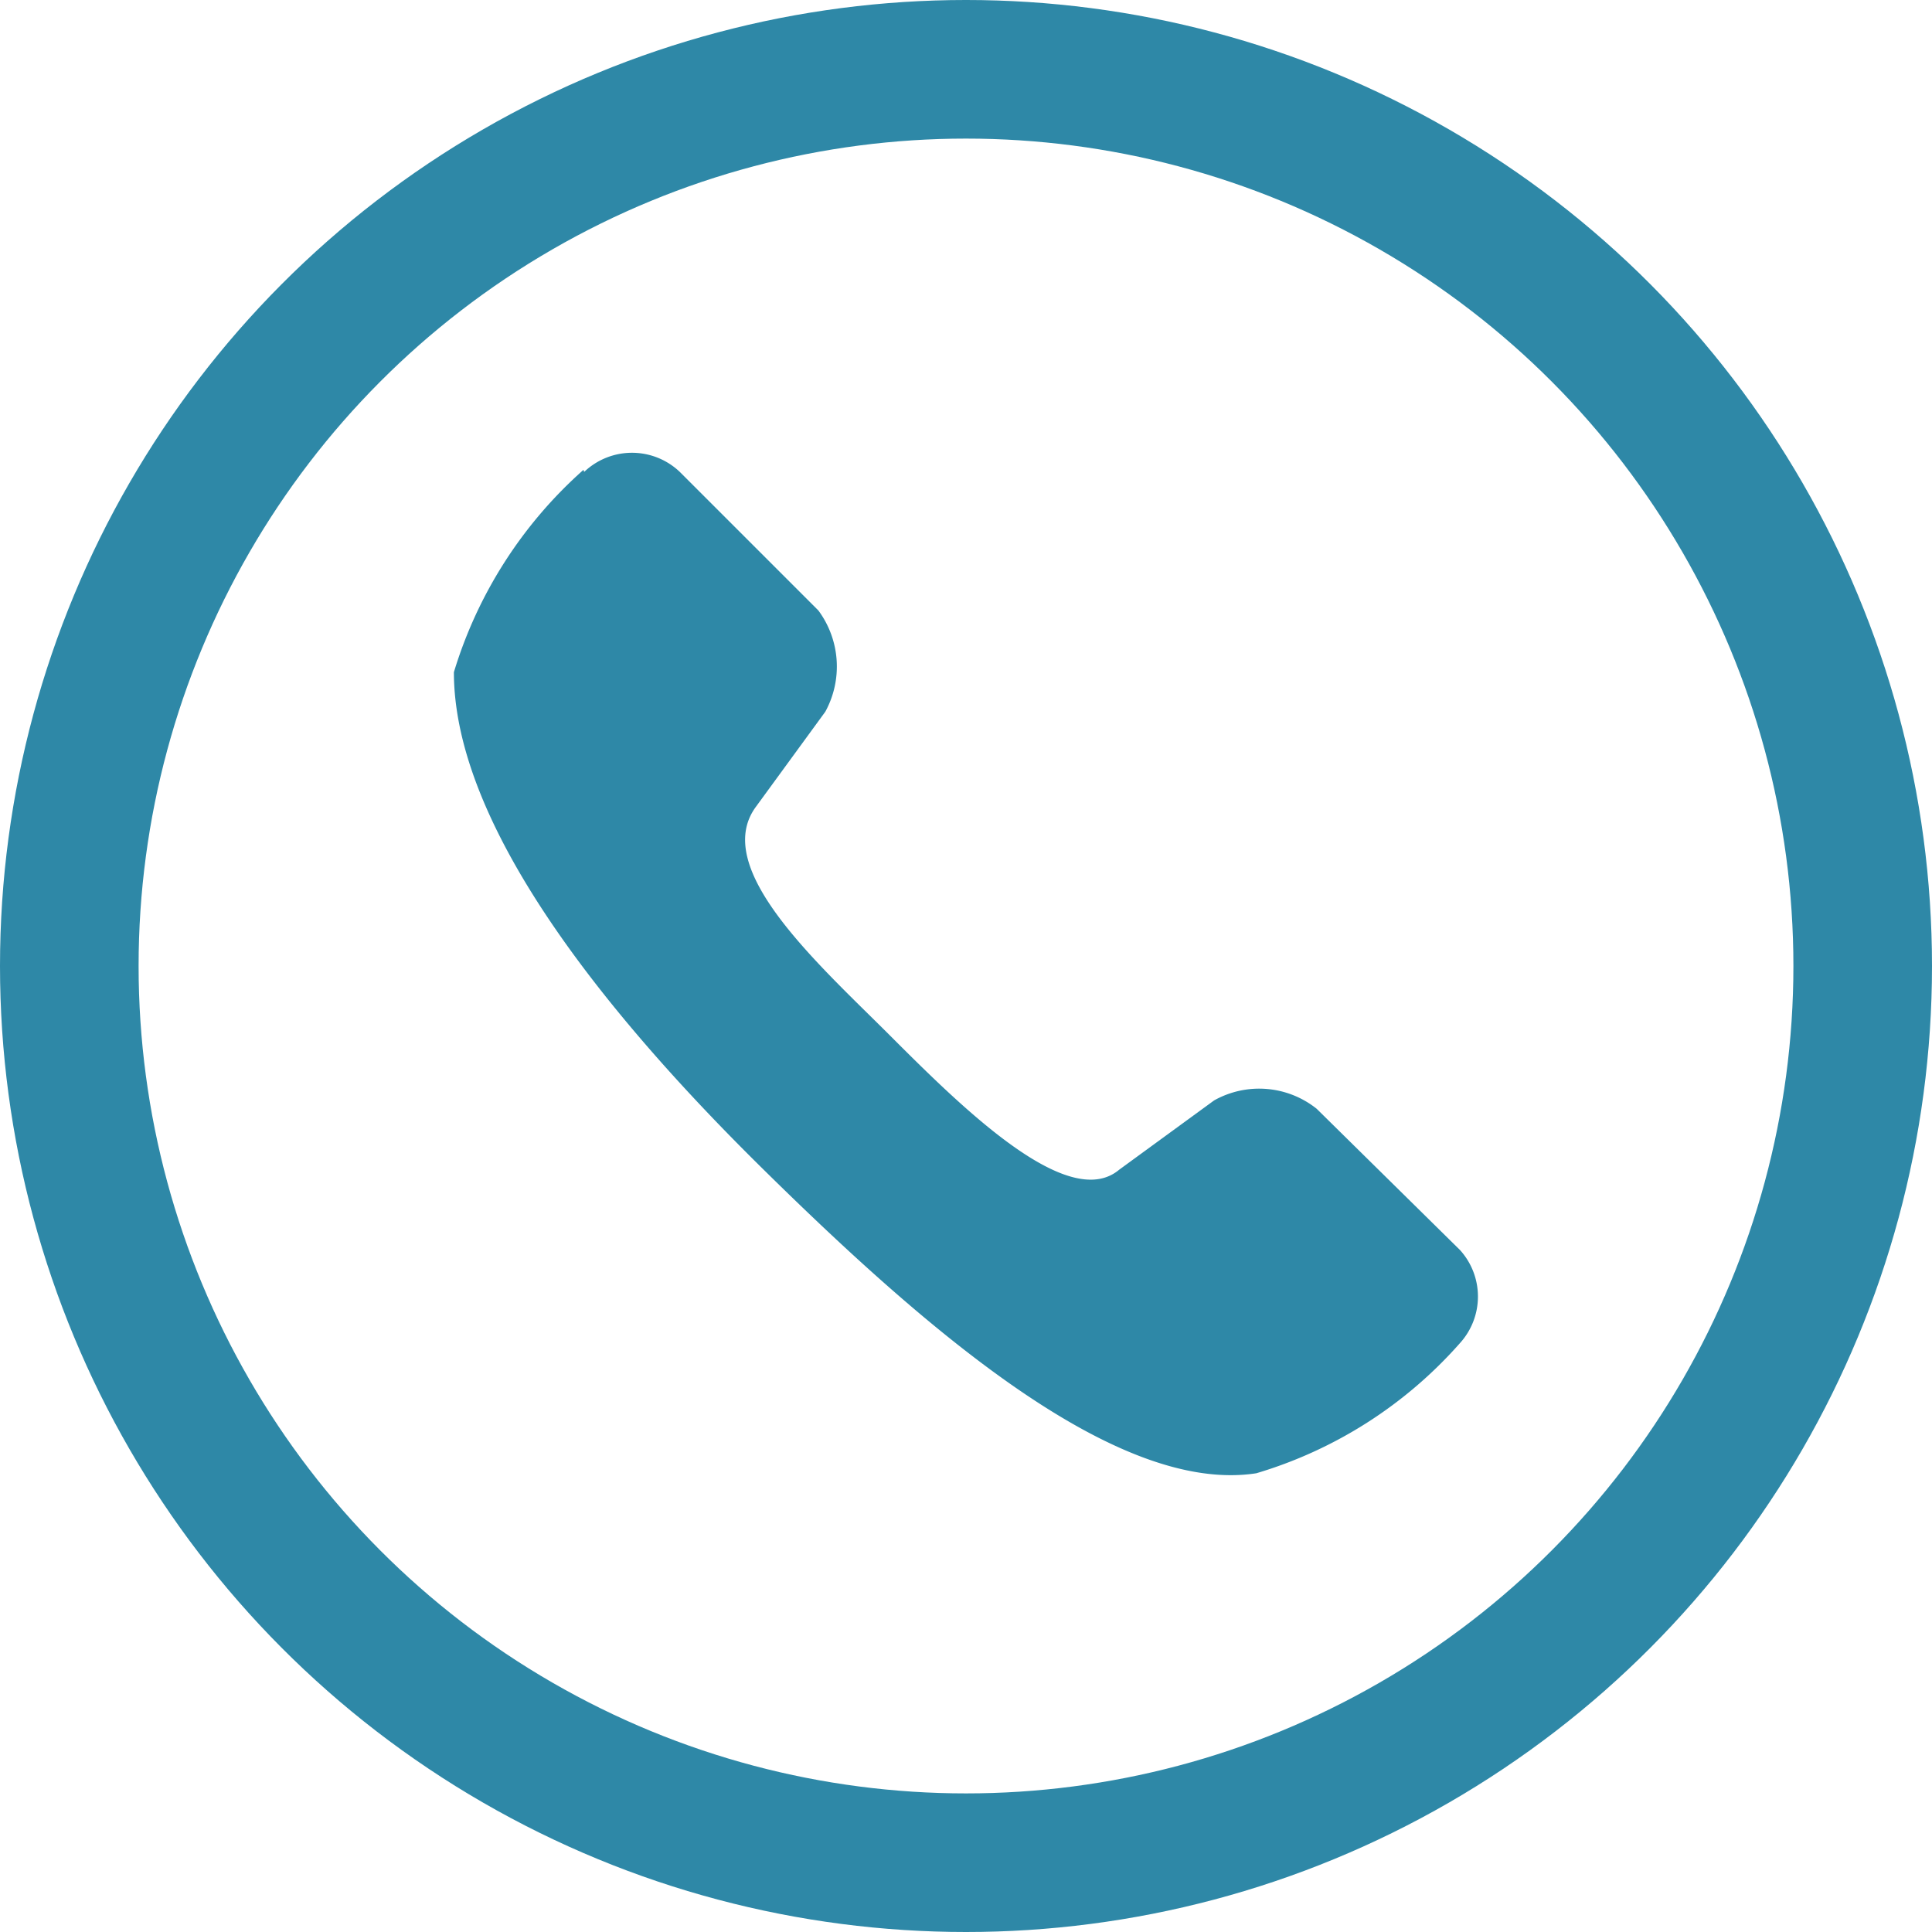
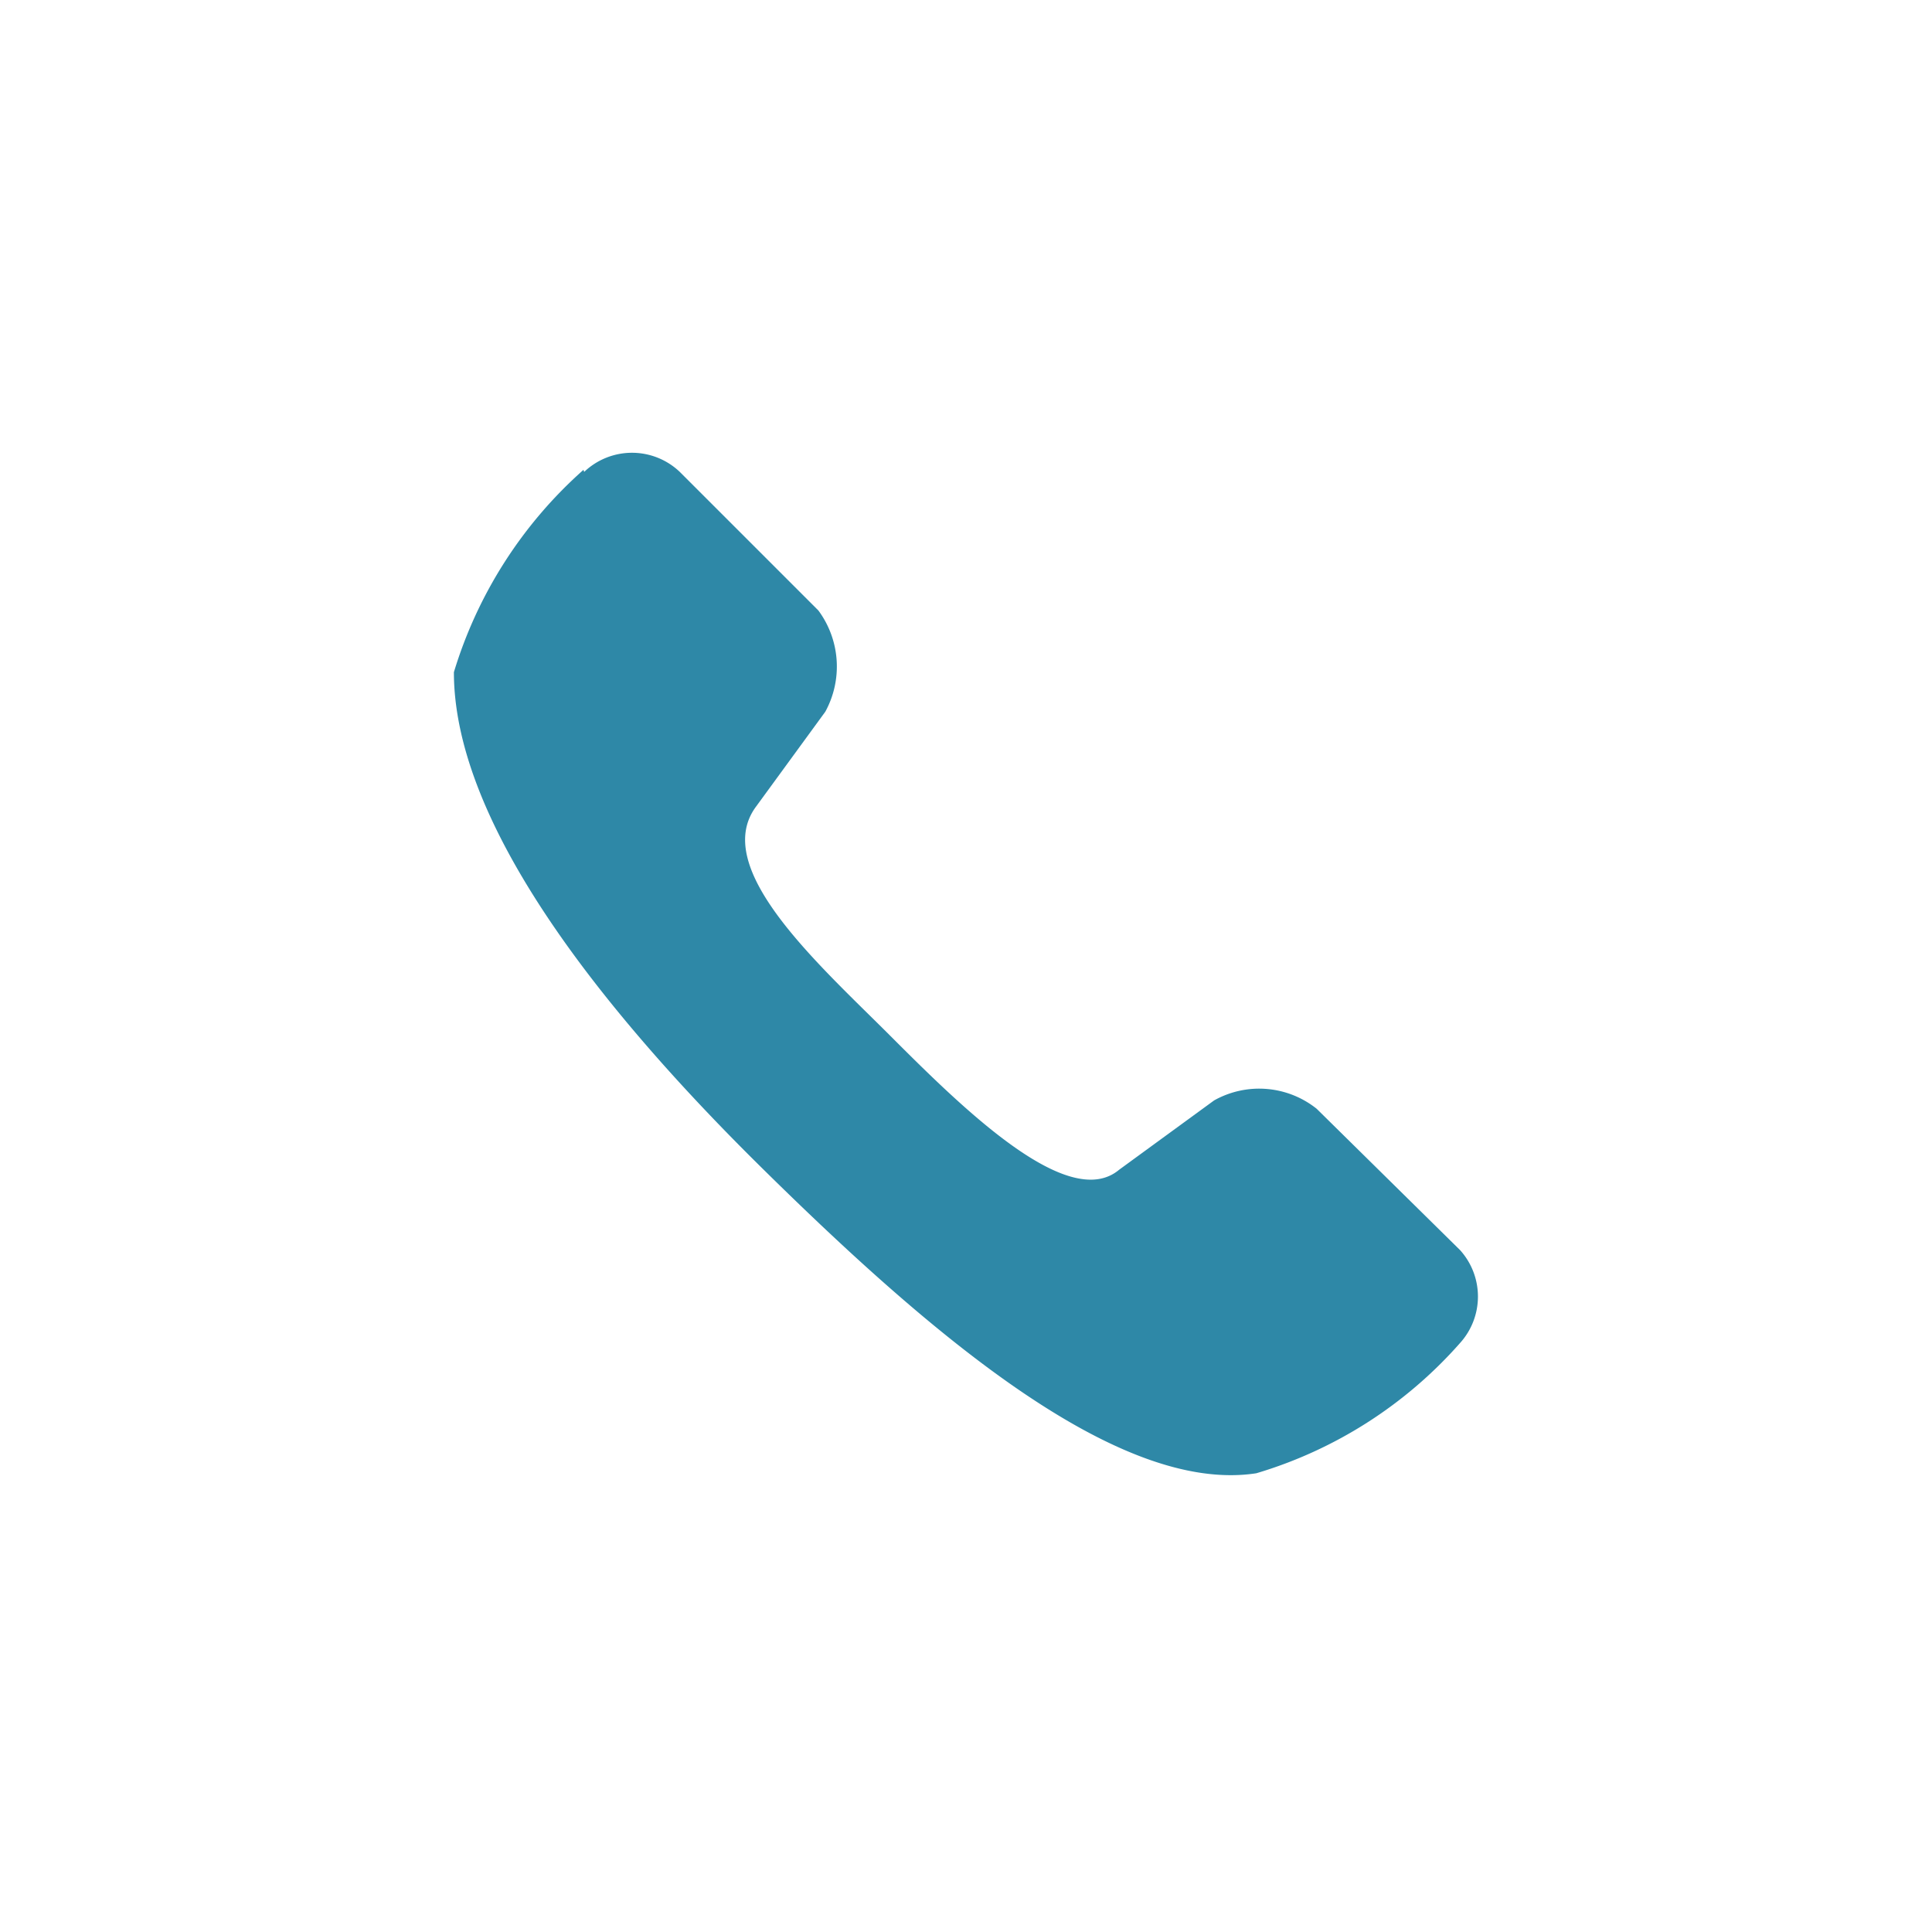
<svg xmlns="http://www.w3.org/2000/svg" viewBox="0 0 27.88 27.88">
  <defs>
    <style>.cls-1{fill:#2e88a7;}.cls-2{fill:none;stroke:#2e88a7;stroke-miterlimit:10;stroke-width:2px;}</style>
  </defs>
  <g id="Layer_2" data-name="Layer 2">
    <g id="Layer_1-2" data-name="Layer 1">
      <path class="cls-1" d="M8.42,6.78A6.37,6.37,0,0,0,6.55,9.7c0,2.12,2,4.74,4.42,7.13s5.15,4.74,7.16,4.43a6.32,6.32,0,0,0,2.94-1.88,1,1,0,0,0,0-1.34L19,16a1.33,1.33,0,0,0-1.48-.12l-1.37,1c-.74.62-2.28-.91-3.31-1.94s-2.59-2.41-1.93-3.3l1-1.37a1.36,1.36,0,0,0-.1-1.46l-2-2a1,1,0,0,0-1.38,0Z" />
-       <circle class="cls-2" cx="13.94" cy="13.94" r="12.94" />
    </g>
  </g>
</svg>